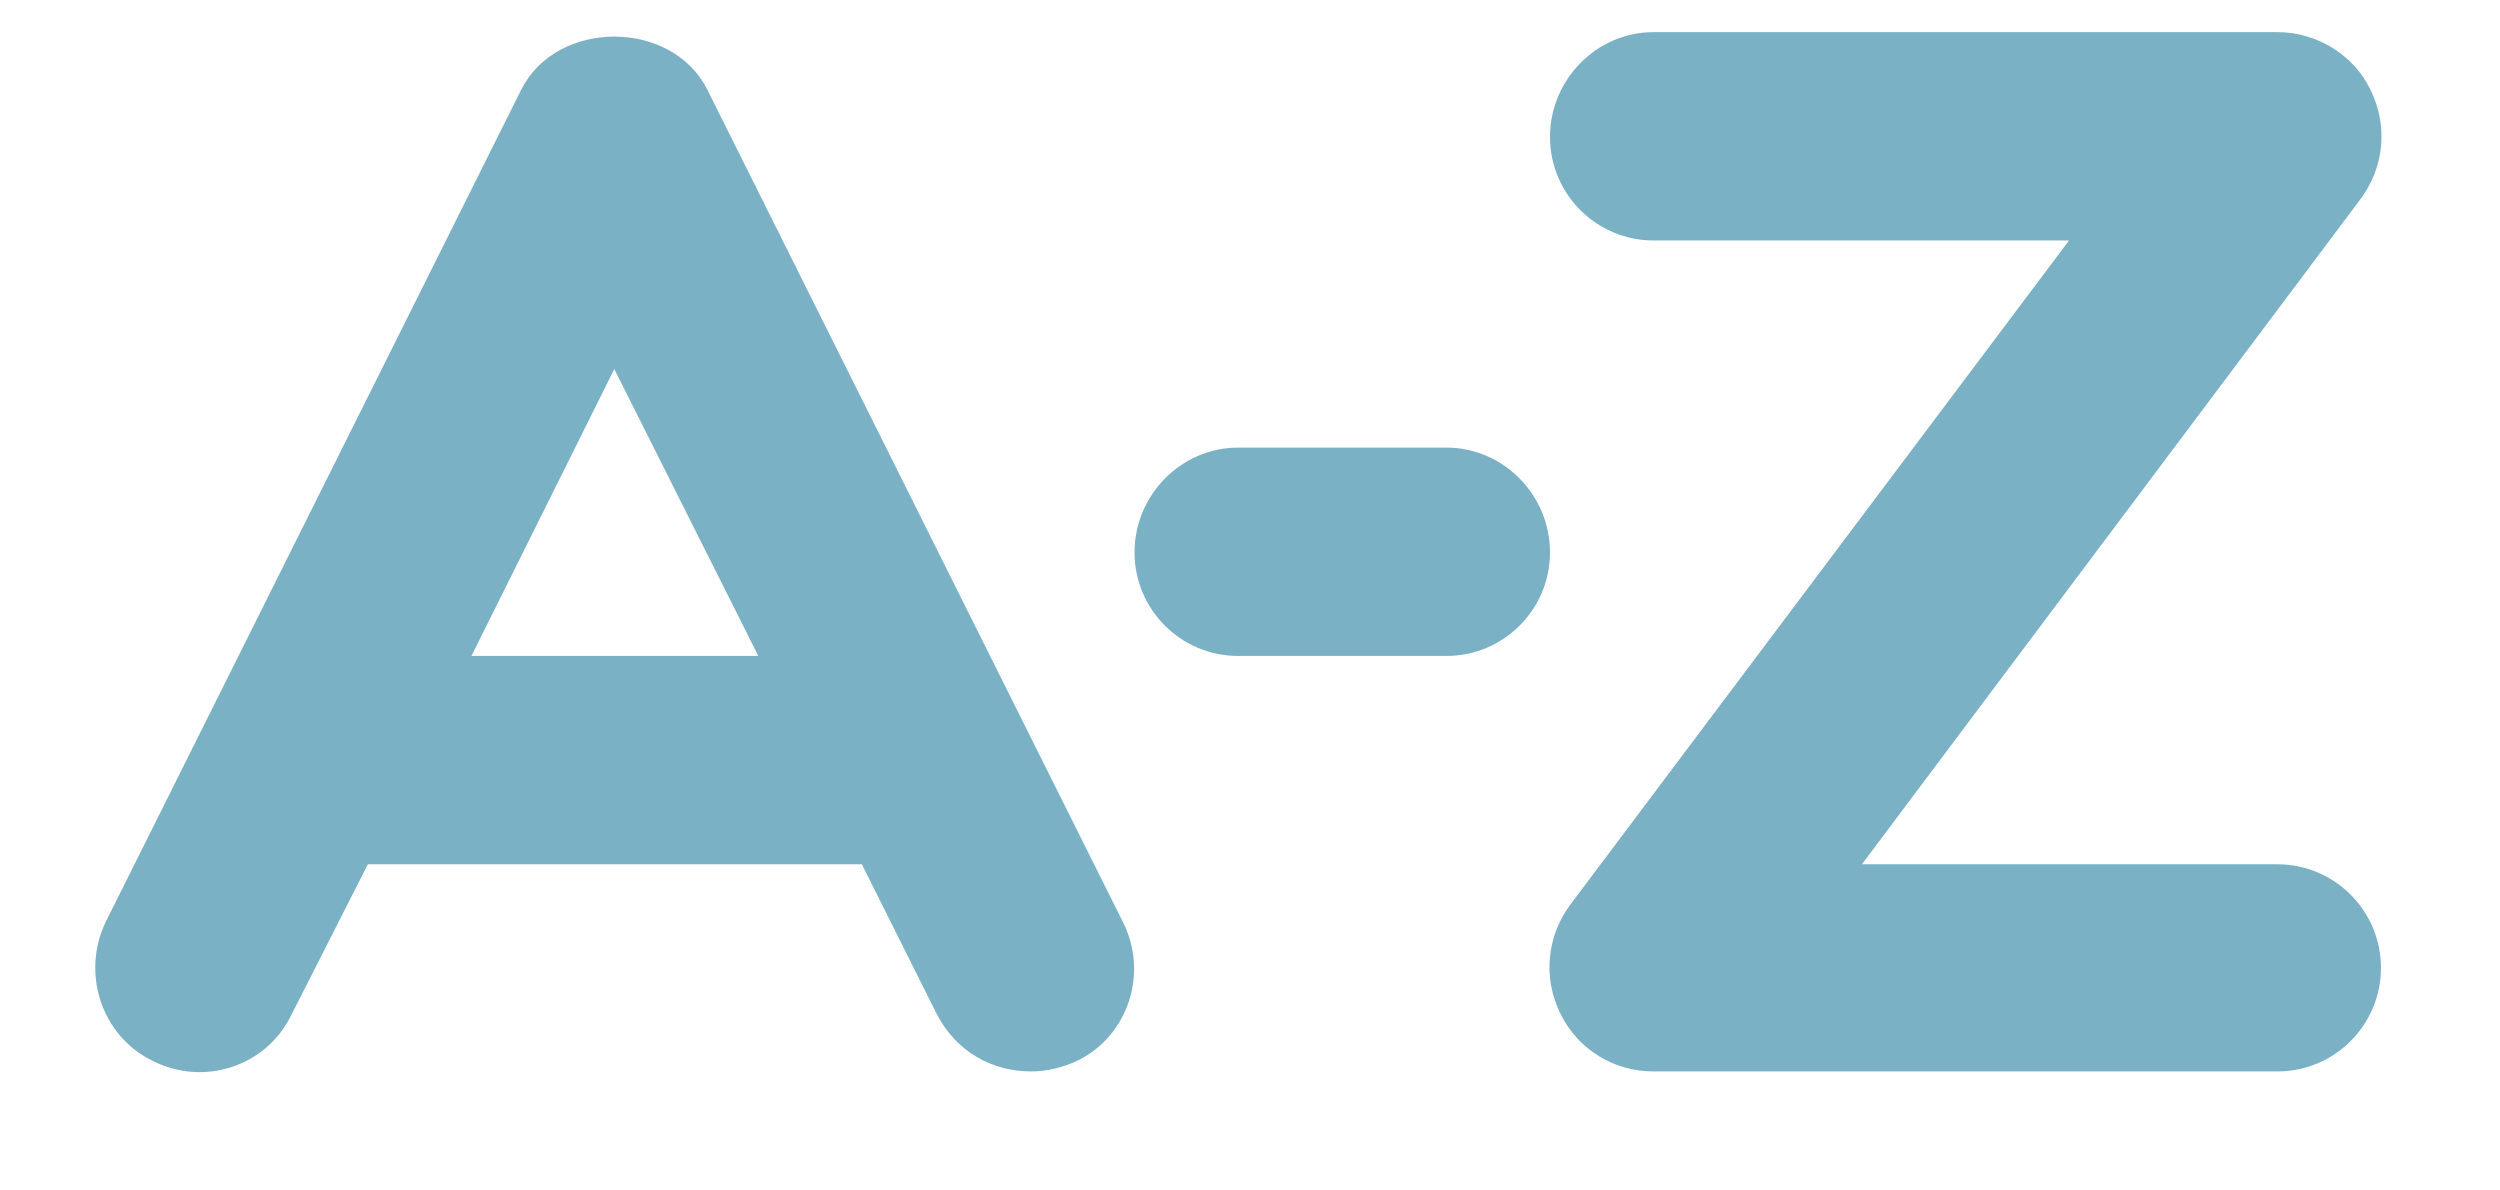
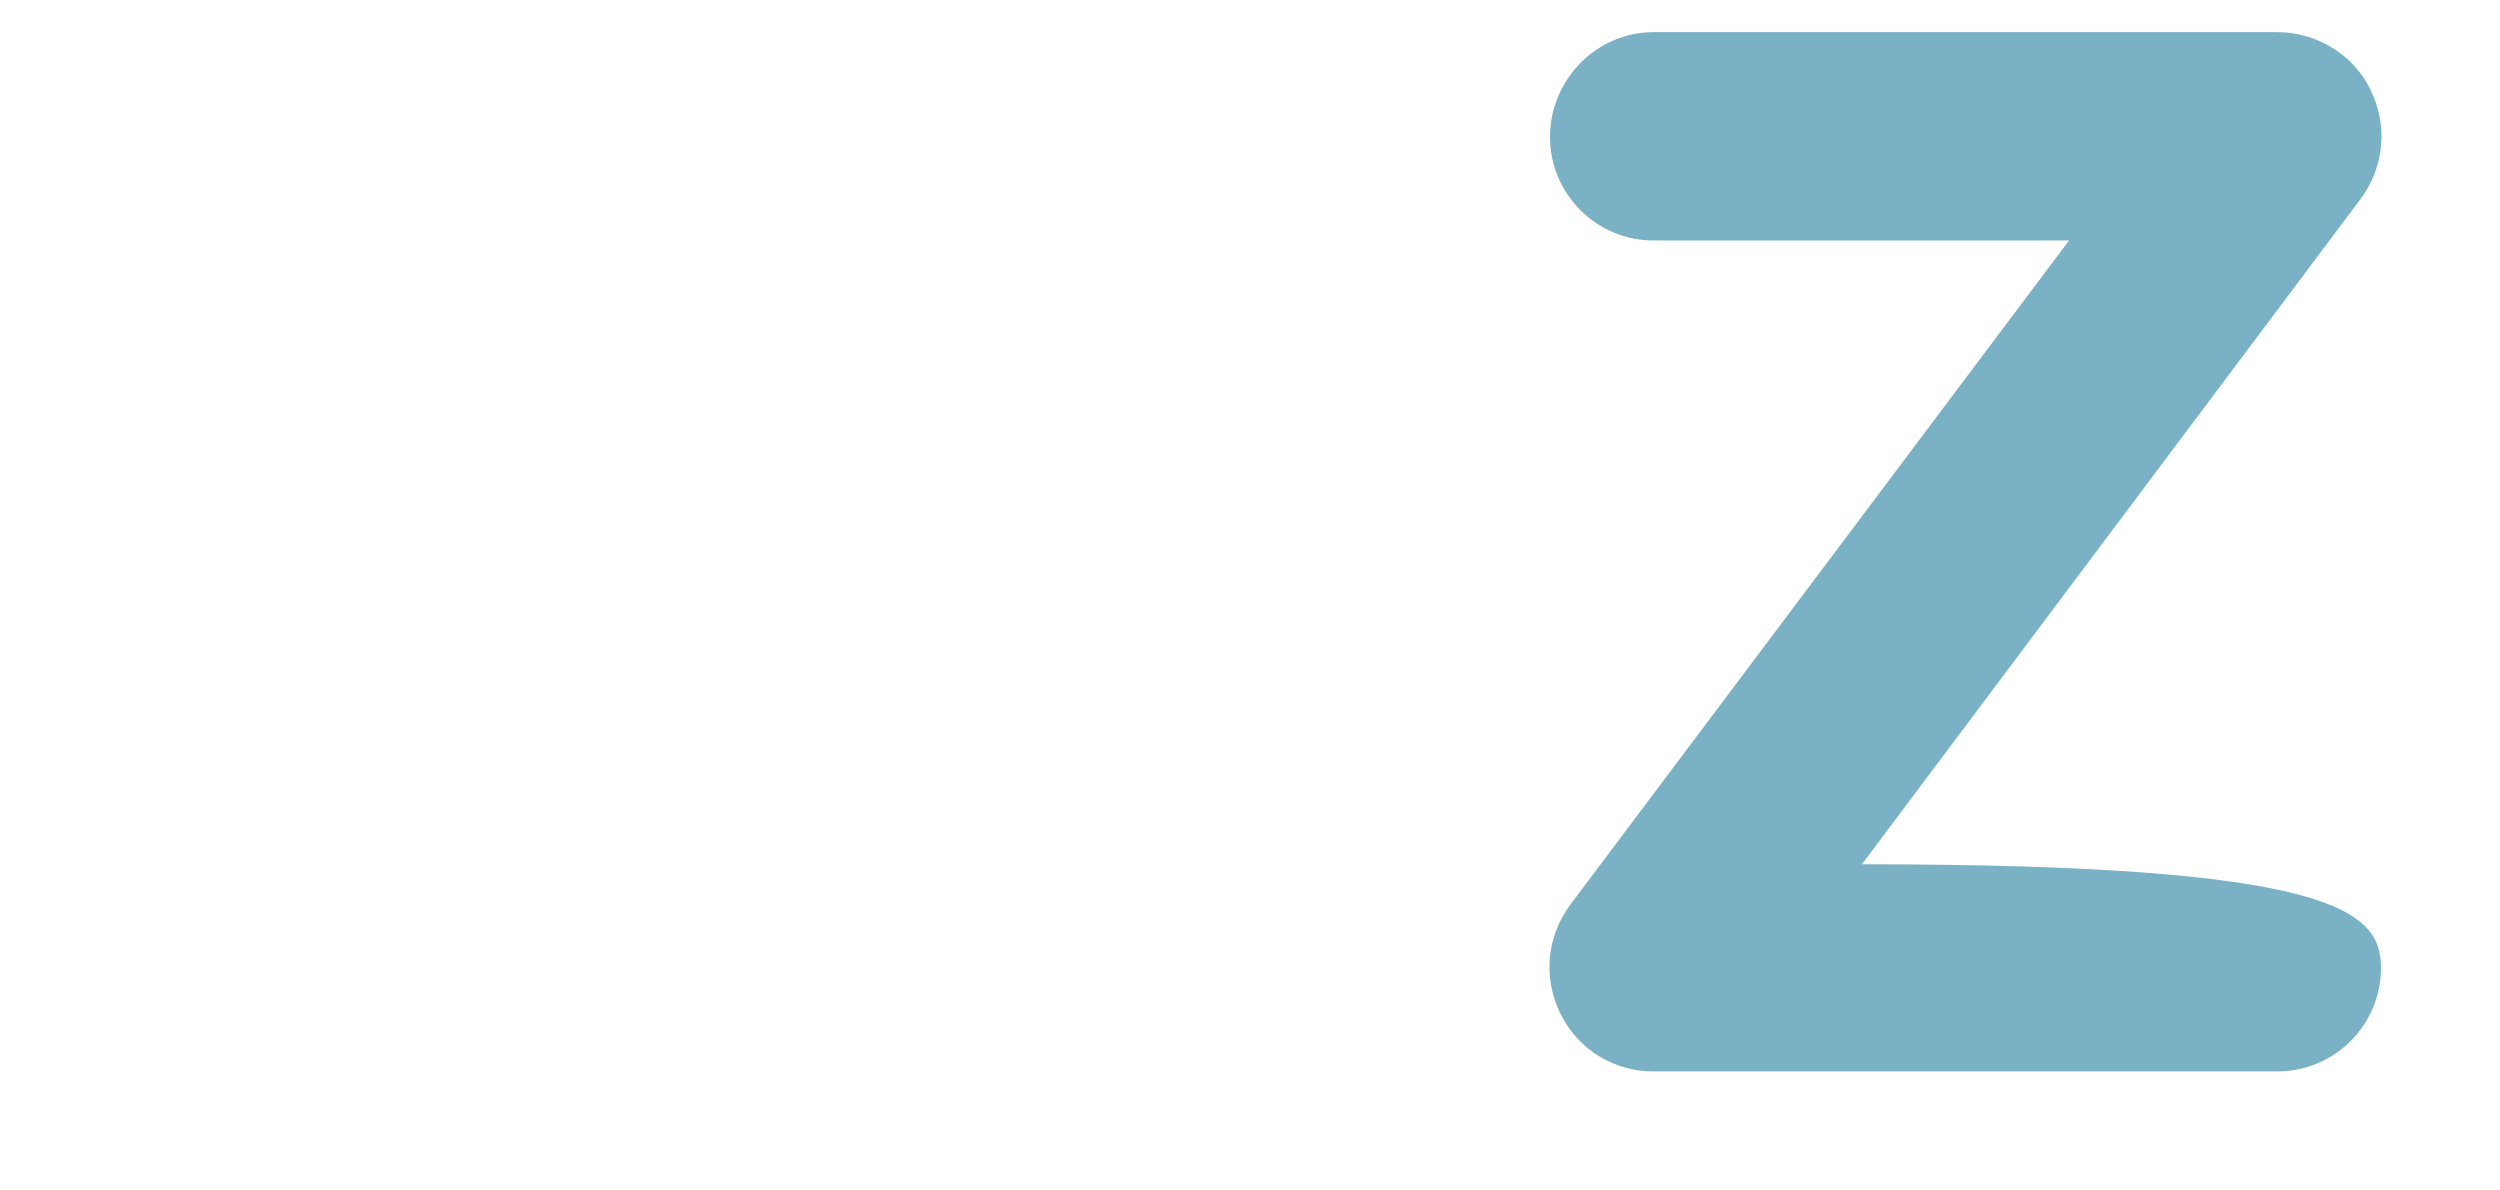
<svg xmlns="http://www.w3.org/2000/svg" version="1.2" baseProfile="tiny-ps" viewBox="0 0 21 10" width="21" height="10">
  <title>Web 1280 – 7</title>
  <style>
		tspan { white-space:pre }
		.shp0 { fill: #7ab1c5 }
	</style>
  <g id="Web 1280 – 7">
    <g id="Group 60">
-       <path id="Path 49" fill-rule="evenodd" class="shp0" d="M9.05 8.91C8.92 8.97 8.79 9 8.66 9C8.33 9 8.03 8.83 7.87 8.52L7.24 7.26L3.09 7.26L2.45 8.52C2.24 8.96 1.71 9.13 1.28 8.91C0.85 8.7 0.68 8.17 0.89 7.74L4.38 0.75C4.68 0.16 5.64 0.16 5.94 0.75L9.43 7.74C9.65 8.17 9.48 8.7 9.05 8.91ZM6.37 5.51L5.16 3.1L3.96 5.51L6.37 5.51Z" />
      <g id="Group 58">
-         <path id="Path 50" class="shp0" d="M19.13 9L13.89 9C13.56 9 13.26 8.82 13.11 8.52C12.96 8.22 12.99 7.87 13.19 7.6L17.38 2.02L13.89 2.02C13.41 2.02 13.02 1.63 13.02 1.15C13.02 0.67 13.41 0.27 13.89 0.27L19.13 0.27C19.46 0.27 19.77 0.46 19.91 0.75C20.06 1.05 20.03 1.4 19.83 1.67L15.64 7.26L19.13 7.26C19.61 7.26 20 7.65 20 8.13C20 8.61 19.61 9 19.13 9Z" />
+         <path id="Path 50" class="shp0" d="M19.13 9L13.89 9C13.56 9 13.26 8.82 13.11 8.52C12.96 8.22 12.99 7.87 13.19 7.6L17.38 2.02L13.89 2.02C13.41 2.02 13.02 1.63 13.02 1.15C13.02 0.67 13.41 0.27 13.89 0.27L19.13 0.27C19.46 0.27 19.77 0.46 19.91 0.75C20.06 1.05 20.03 1.4 19.83 1.67L15.64 7.26C19.61 7.26 20 7.65 20 8.13C20 8.61 19.61 9 19.13 9Z" />
      </g>
      <g id="Group 59">
-         <path id="Path 51" class="shp0" d="M12.15 5.51L10.4 5.51C9.92 5.51 9.53 5.12 9.53 4.64C9.53 4.16 9.92 3.76 10.4 3.76L12.15 3.76C12.63 3.76 13.02 4.16 13.02 4.64C13.02 5.12 12.63 5.51 12.15 5.51Z" />
-       </g>
+         </g>
    </g>
  </g>
</svg>